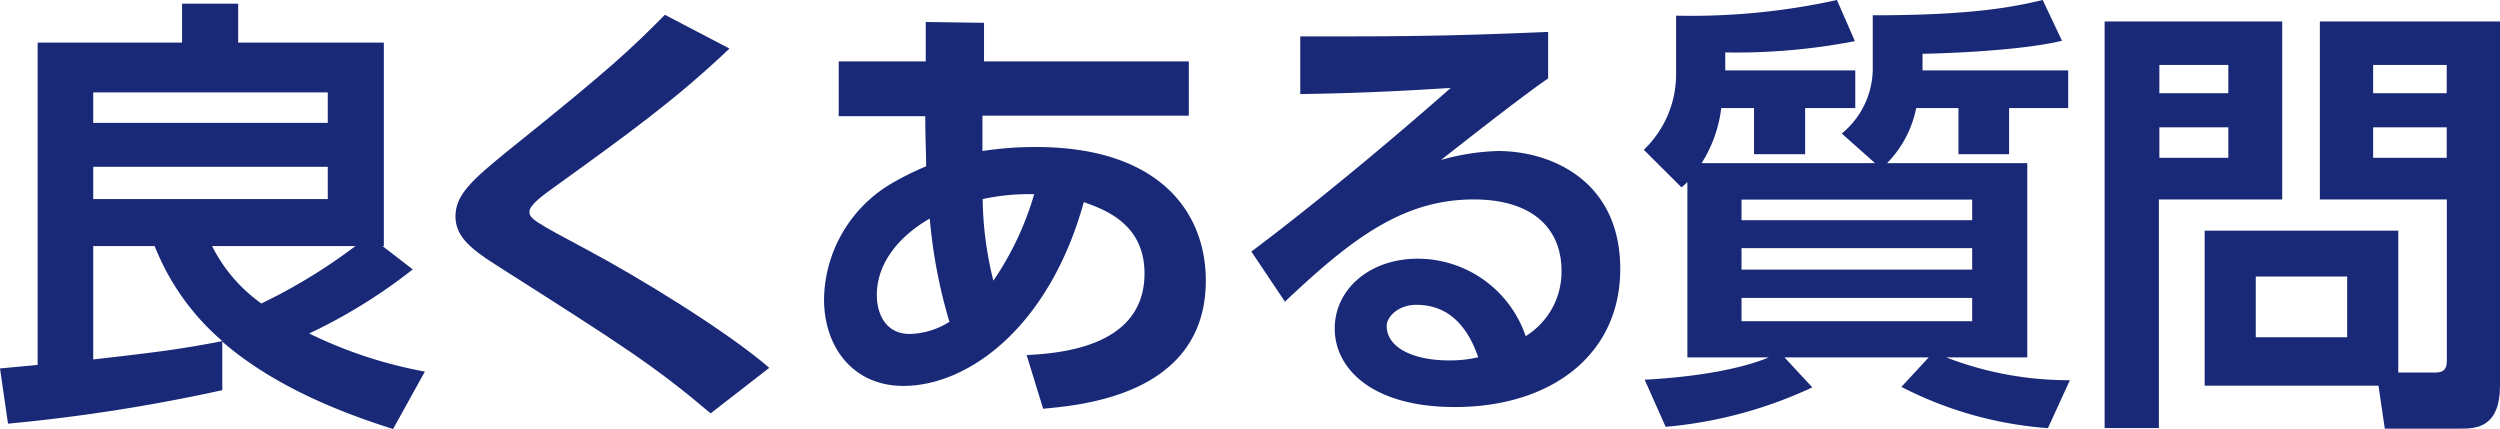
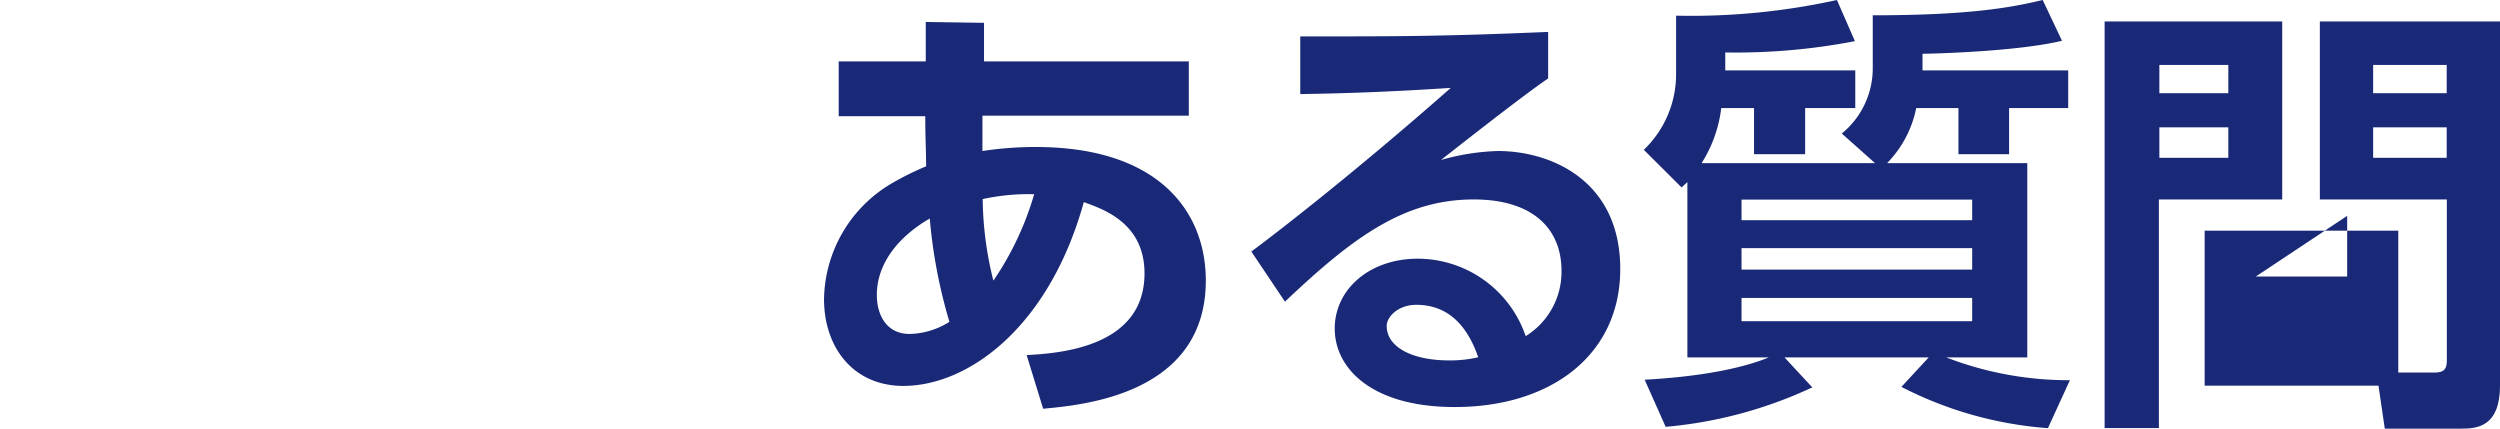
<svg xmlns="http://www.w3.org/2000/svg" viewBox="0 0 205.94 35.34">
  <defs>
    <style>.cls-1{fill:#192978;}</style>
  </defs>
  <title>h1_faq</title>
  <g id="レイヤー_2" data-name="レイヤー 2">
    <g id="デザイン">
-       <path class="cls-1" d="M34,22.19a44.09,44.09,0,0,1-8.53,5.28A36.66,36.66,0,0,0,35,30.61l-2.62,4.73c-7.53-2.36-11.59-5.06-14.07-7.2v4A144.64,144.64,0,0,1,.66,34.9L0,30.35l3.1-.29V3.51H15V.3h4.62V3.51h12V20.27h-.11ZM27,7.61H7.68v2.51H27Zm0,6.13H7.68V16.4H27ZM7.68,29.61c5.43-.62,7.13-.84,10.64-1.51a20,20,0,0,1-5.58-7.83H7.68Zm9.79-9.34A12.9,12.9,0,0,0,21.53,25a45.8,45.8,0,0,0,7.75-4.73Z" />
-       <path class="cls-1" d="M58.54,34.05c-4.69-3.95-7-5.43-17.69-12.23-2.29-1.44-3.33-2.47-3.33-4,0-1.78,1.37-3,4.36-5.43C50.52,5.47,52,4,54.77,1.22L60.09,4c-4.43,4.21-8.31,7-14.48,11.45-.88.63-2,1.44-2,2s.48.85,4.76,3.13,11.49,6.69,15,9.72Z" />
      <path class="cls-1" d="M84.57,29.25c2.88-.15,9.71-.71,9.71-6.73,0-4.13-3.36-5.28-5-5.87C86.41,27,79.73,31.79,74.41,31.79c-4.06,0-6.53-3.1-6.53-7.16A11.26,11.26,0,0,1,73.64,15a23.81,23.81,0,0,1,2.65-1.3c0-1.36-.07-2.25-.07-4.13H69.09V5.06h7.17V1.81l4.8.07,0,3.18H97.93V9.53h-17c0,.48,0,2.51,0,2.91a28.64,28.64,0,0,1,4.4-.33c10.12,0,14,5.32,14,11,0,9.42-10.23,10.26-13.4,10.56ZM76.59,18C74,19.5,72.23,21.71,72.23,24.3c0,1.62.78,3.21,2.7,3.21a6.39,6.39,0,0,0,3.28-1A42.32,42.32,0,0,1,76.59,18Zm8.6-2a17.65,17.65,0,0,0-4.24.4,28.82,28.82,0,0,0,.88,6.72A24.9,24.9,0,0,0,85.19,16Z" />
      <path class="cls-1" d="M127.53,6.46c-2,1.37-5.91,4.43-8.83,6.72a18.82,18.82,0,0,1,4.69-.74c4.39,0,10.08,2.44,10.08,9.72,0,7.09-5.72,11.37-13.63,11.37-6.83,0-9.89-3.18-9.89-6.46s2.92-5.76,6.83-5.76a9.41,9.41,0,0,1,8.9,6.38,6.23,6.23,0,0,0,2.95-5.39c0-3.39-2.29-5.87-7.23-5.87-5.73,0-9.94,3.1-15.55,8.42l-2.77-4.13c1.51-1.11,8-6.06,16.43-13.48-4,.26-7.71.44-12.4.51V3c8.08,0,11.66,0,20.42-.37ZM116.67,25.11c-1.51,0-2.44,1-2.44,1.74,0,1.73,2.07,2.84,5.17,2.84a10.28,10.28,0,0,0,2.37-.26C120.84,26.73,119.22,25.11,116.67,25.11Z" />
      <path class="cls-1" d="M154.46,13.44,151.72,11a6.94,6.94,0,0,0,2.55-5.35V1.26c8.13,0,11.52-.67,14-1.26l1.59,3.36c-3.84.92-11.05,1.07-11.49,1.07V5.8h12V8.9H165.5v3.8h-4.17V8.9h-3.48a9,9,0,0,1-2.4,4.54H167v16h-6.68a28,28,0,0,0,10.19,1.88l-1.81,3.95a31.33,31.33,0,0,1-12.07-3.4l2.25-2.43H147l2.29,2.47a35.77,35.77,0,0,1-12.08,3.25l-1.73-3.88c6-.33,9-1.33,10.23-1.84H139V15l-.48.44-3.11-3.1a8.6,8.6,0,0,0,2.66-6.24V1.29A55.85,55.85,0,0,0,151.32,0l1.48,3.39a51.57,51.57,0,0,1-10.68.93V5.8h10.71V8.9H148.7v3.8h-4.21V8.9h-2.7a10.87,10.87,0,0,1-1.62,4.54Zm8,3h-19v1.7h19Zm0,4h-19v1.77h19Zm0,4.1h-19v1.92h19Z" />
-       <path class="cls-1" d="M173.37,1.77H188V16.43H177.84V35.26h-4.47Zm4.51,3.58V7.68h5.68V5.35Zm0,5.14V13h5.68V10.49Zm19.68,20.2h3c.84,0,1-.37,1-1V16.43H191.1V1.77h14.84v30c0,3.4-1.92,3.54-3.18,3.54h-6.31l-.52-3.54H181.61V19h15.95Zm-11.74-7.91v5h7.53v-5Zm9.67-17.43V7.68h6.06V5.35Zm0,5.14V13h6.06V10.49Z" />
+       <path class="cls-1" d="M173.37,1.77H188V16.43H177.84V35.26h-4.47Zm4.51,3.58V7.68h5.68V5.35Zm0,5.14V13h5.68V10.49Zm19.68,20.2h3c.84,0,1-.37,1-1V16.43H191.1V1.77h14.84v30c0,3.4-1.92,3.54-3.18,3.54h-6.31l-.52-3.54H181.61V19h15.95Zm-11.74-7.91h7.53v-5Zm9.67-17.43V7.68h6.06V5.35Zm0,5.14V13h6.06V10.49Z" />
    </g>
  </g>
</svg>